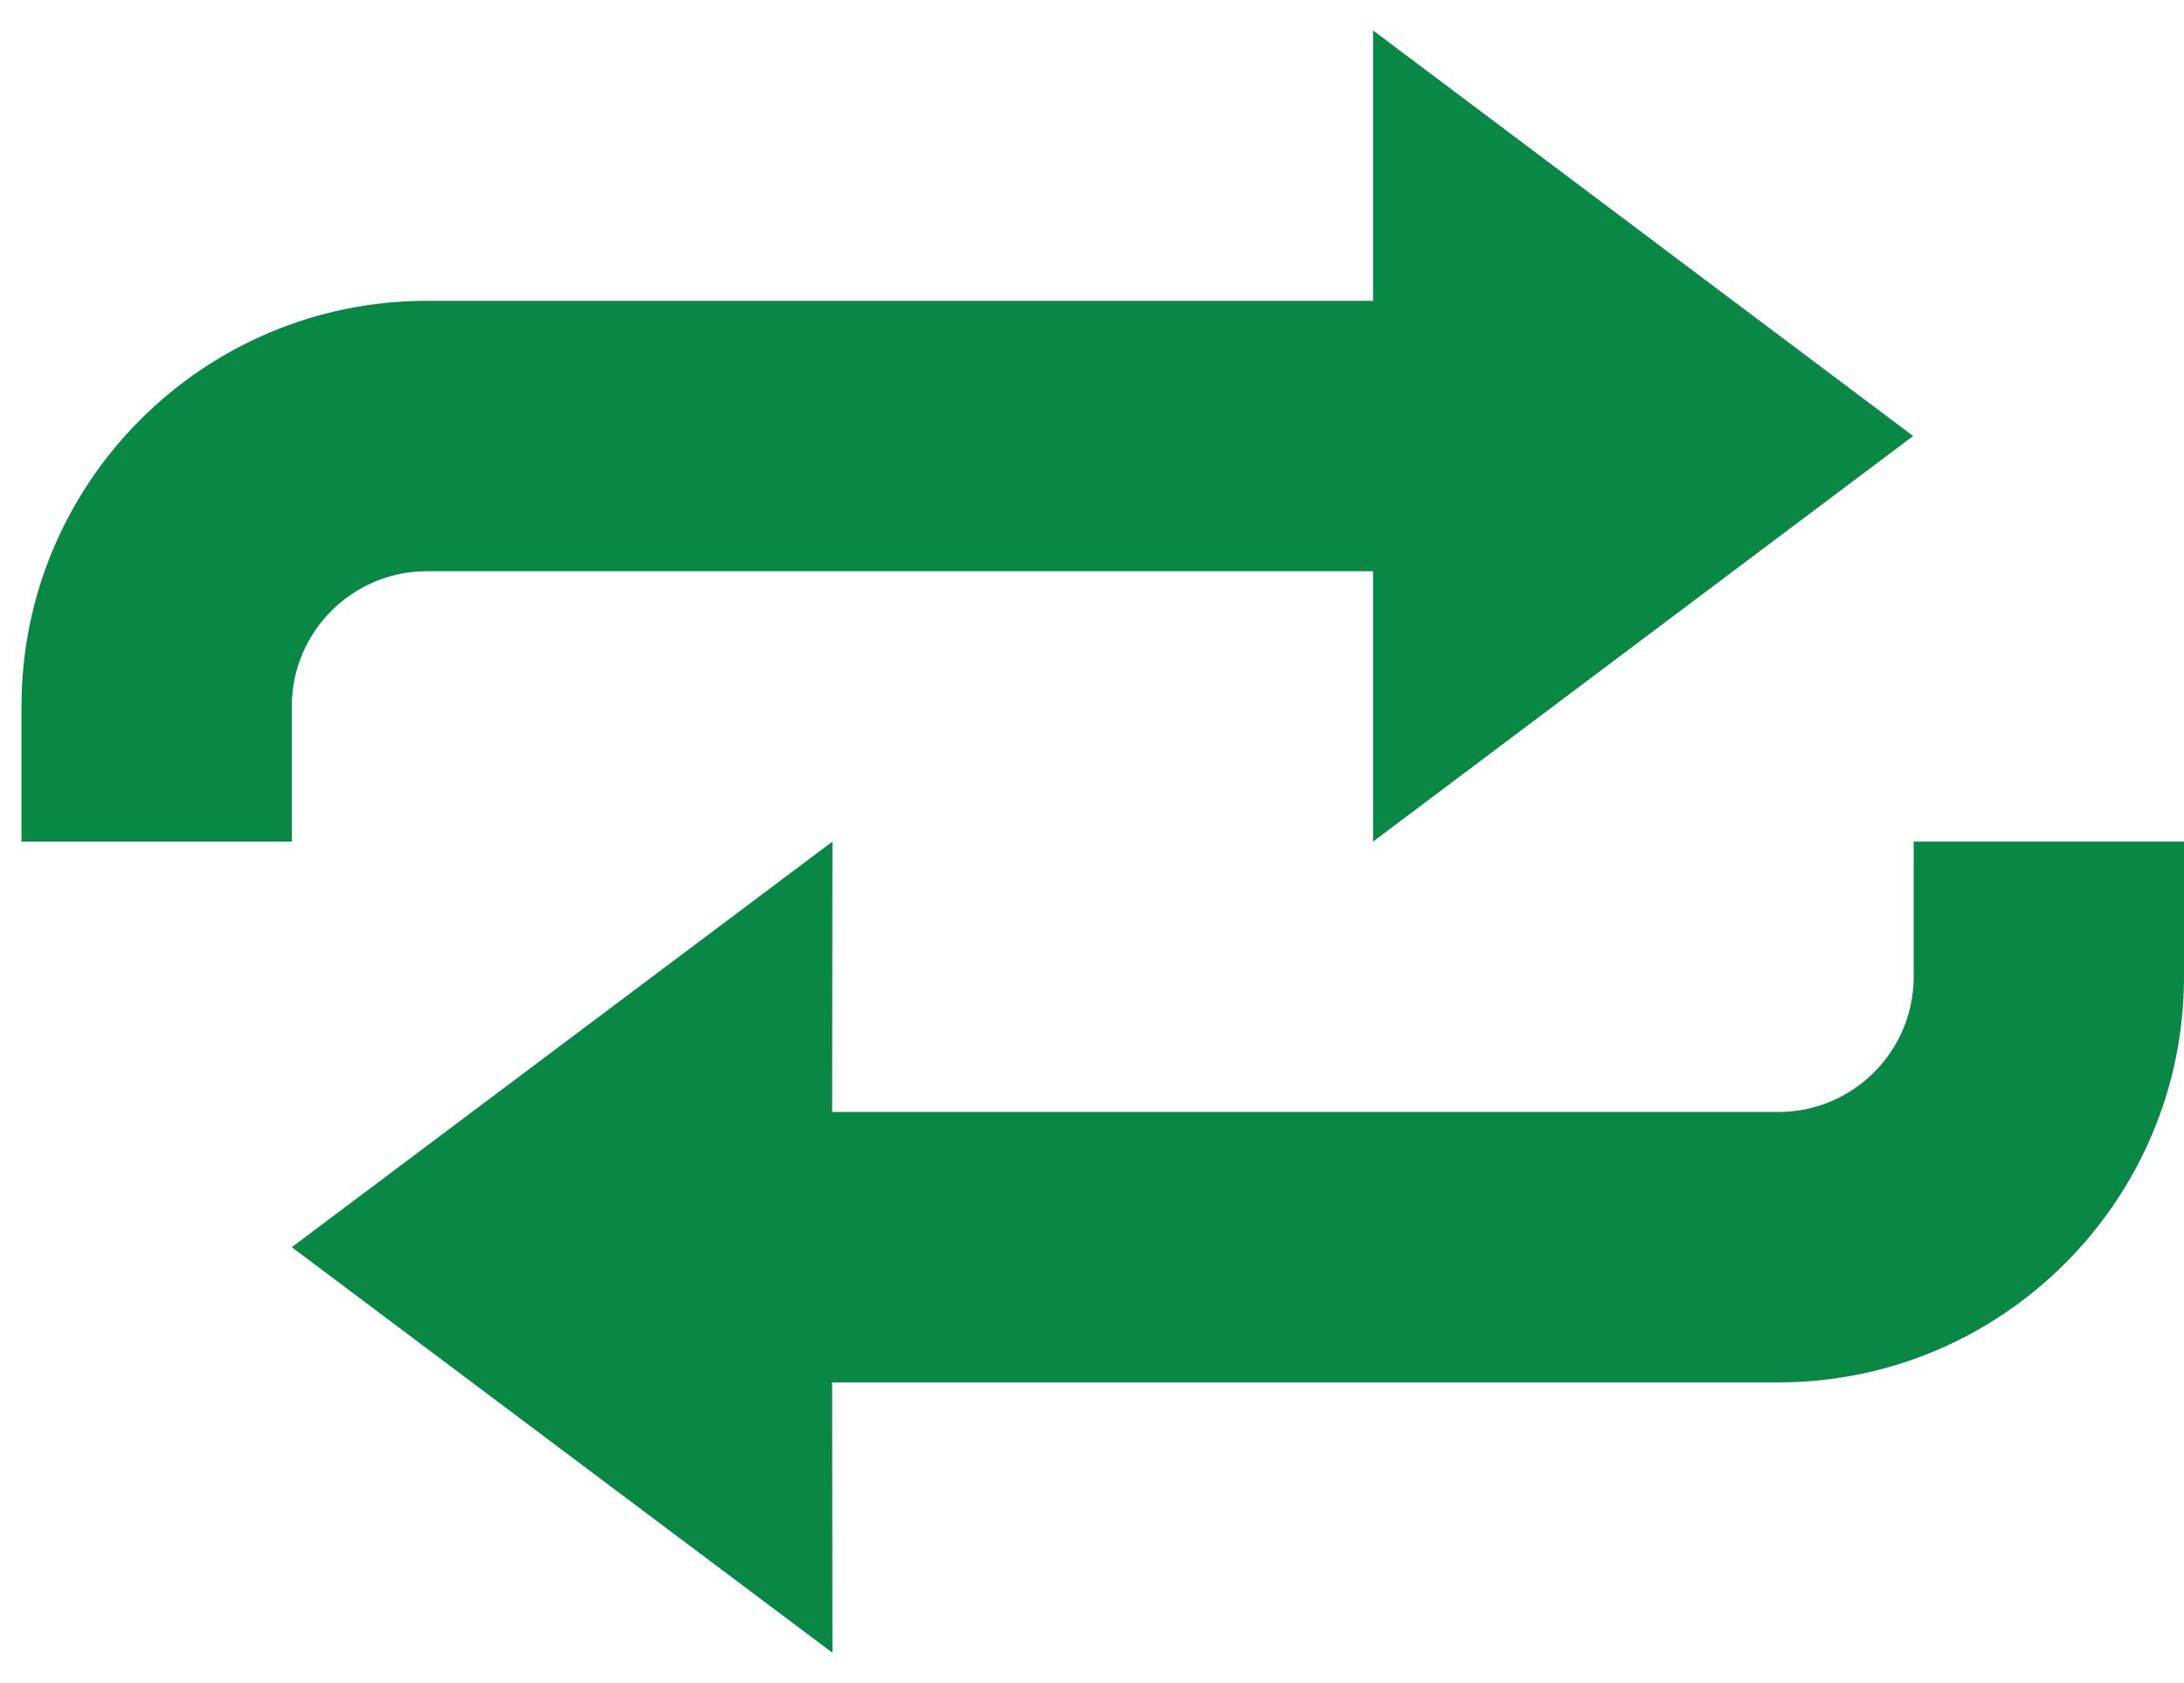
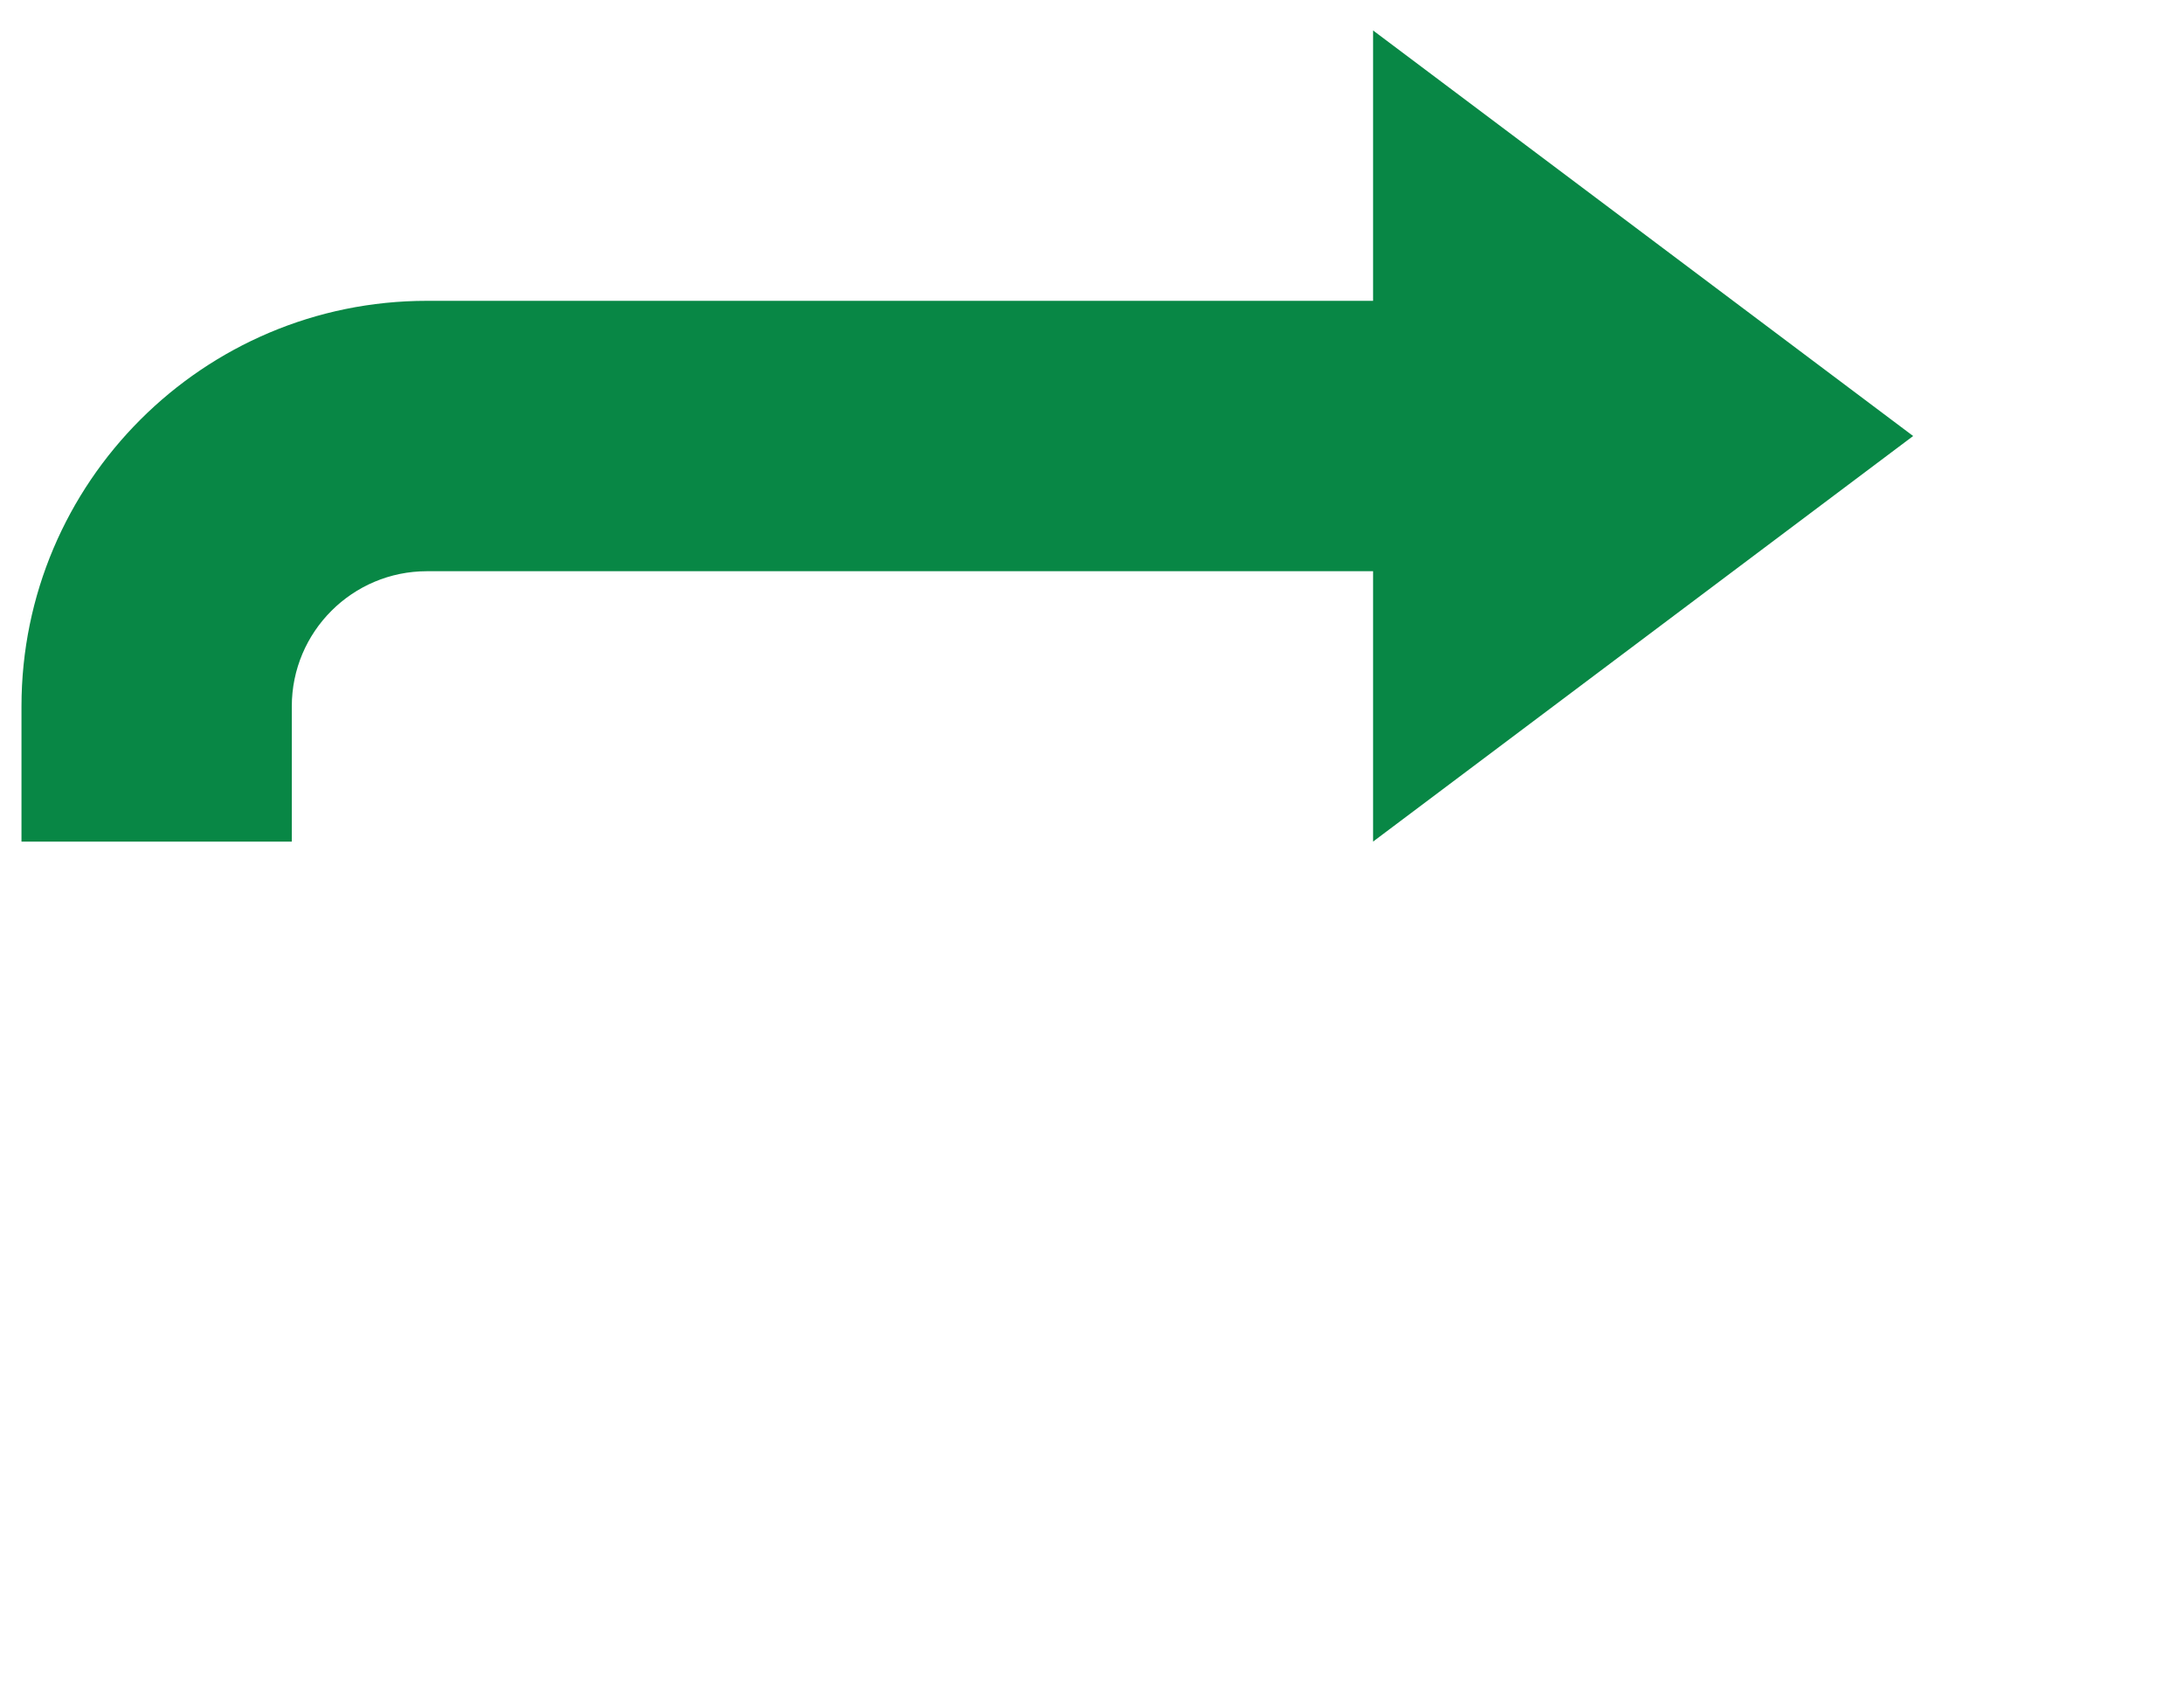
<svg xmlns="http://www.w3.org/2000/svg" width="61" height="47" viewBox="0 0 61 47" fill="none">
-   <path d="M53.45 23.5V27.275C53.45 29.355 51.755 31.05 49.675 31.05H23.242L23.25 23.5L8.15 34.825L23.25 46.15L23.242 38.6H49.675C55.921 38.6 61 33.513 61 27.275V23.5H53.45Z" fill="#088745" />
  <path d="M8.15 19.725C8.15 17.639 9.845 15.95 11.925 15.95H38.35V23.5L53.435 12.175L38.35 0.85V8.4H11.925C5.679 8.4 0.6 13.474 0.6 19.725V23.5H8.15V19.725Z" fill="#088745" />
</svg>